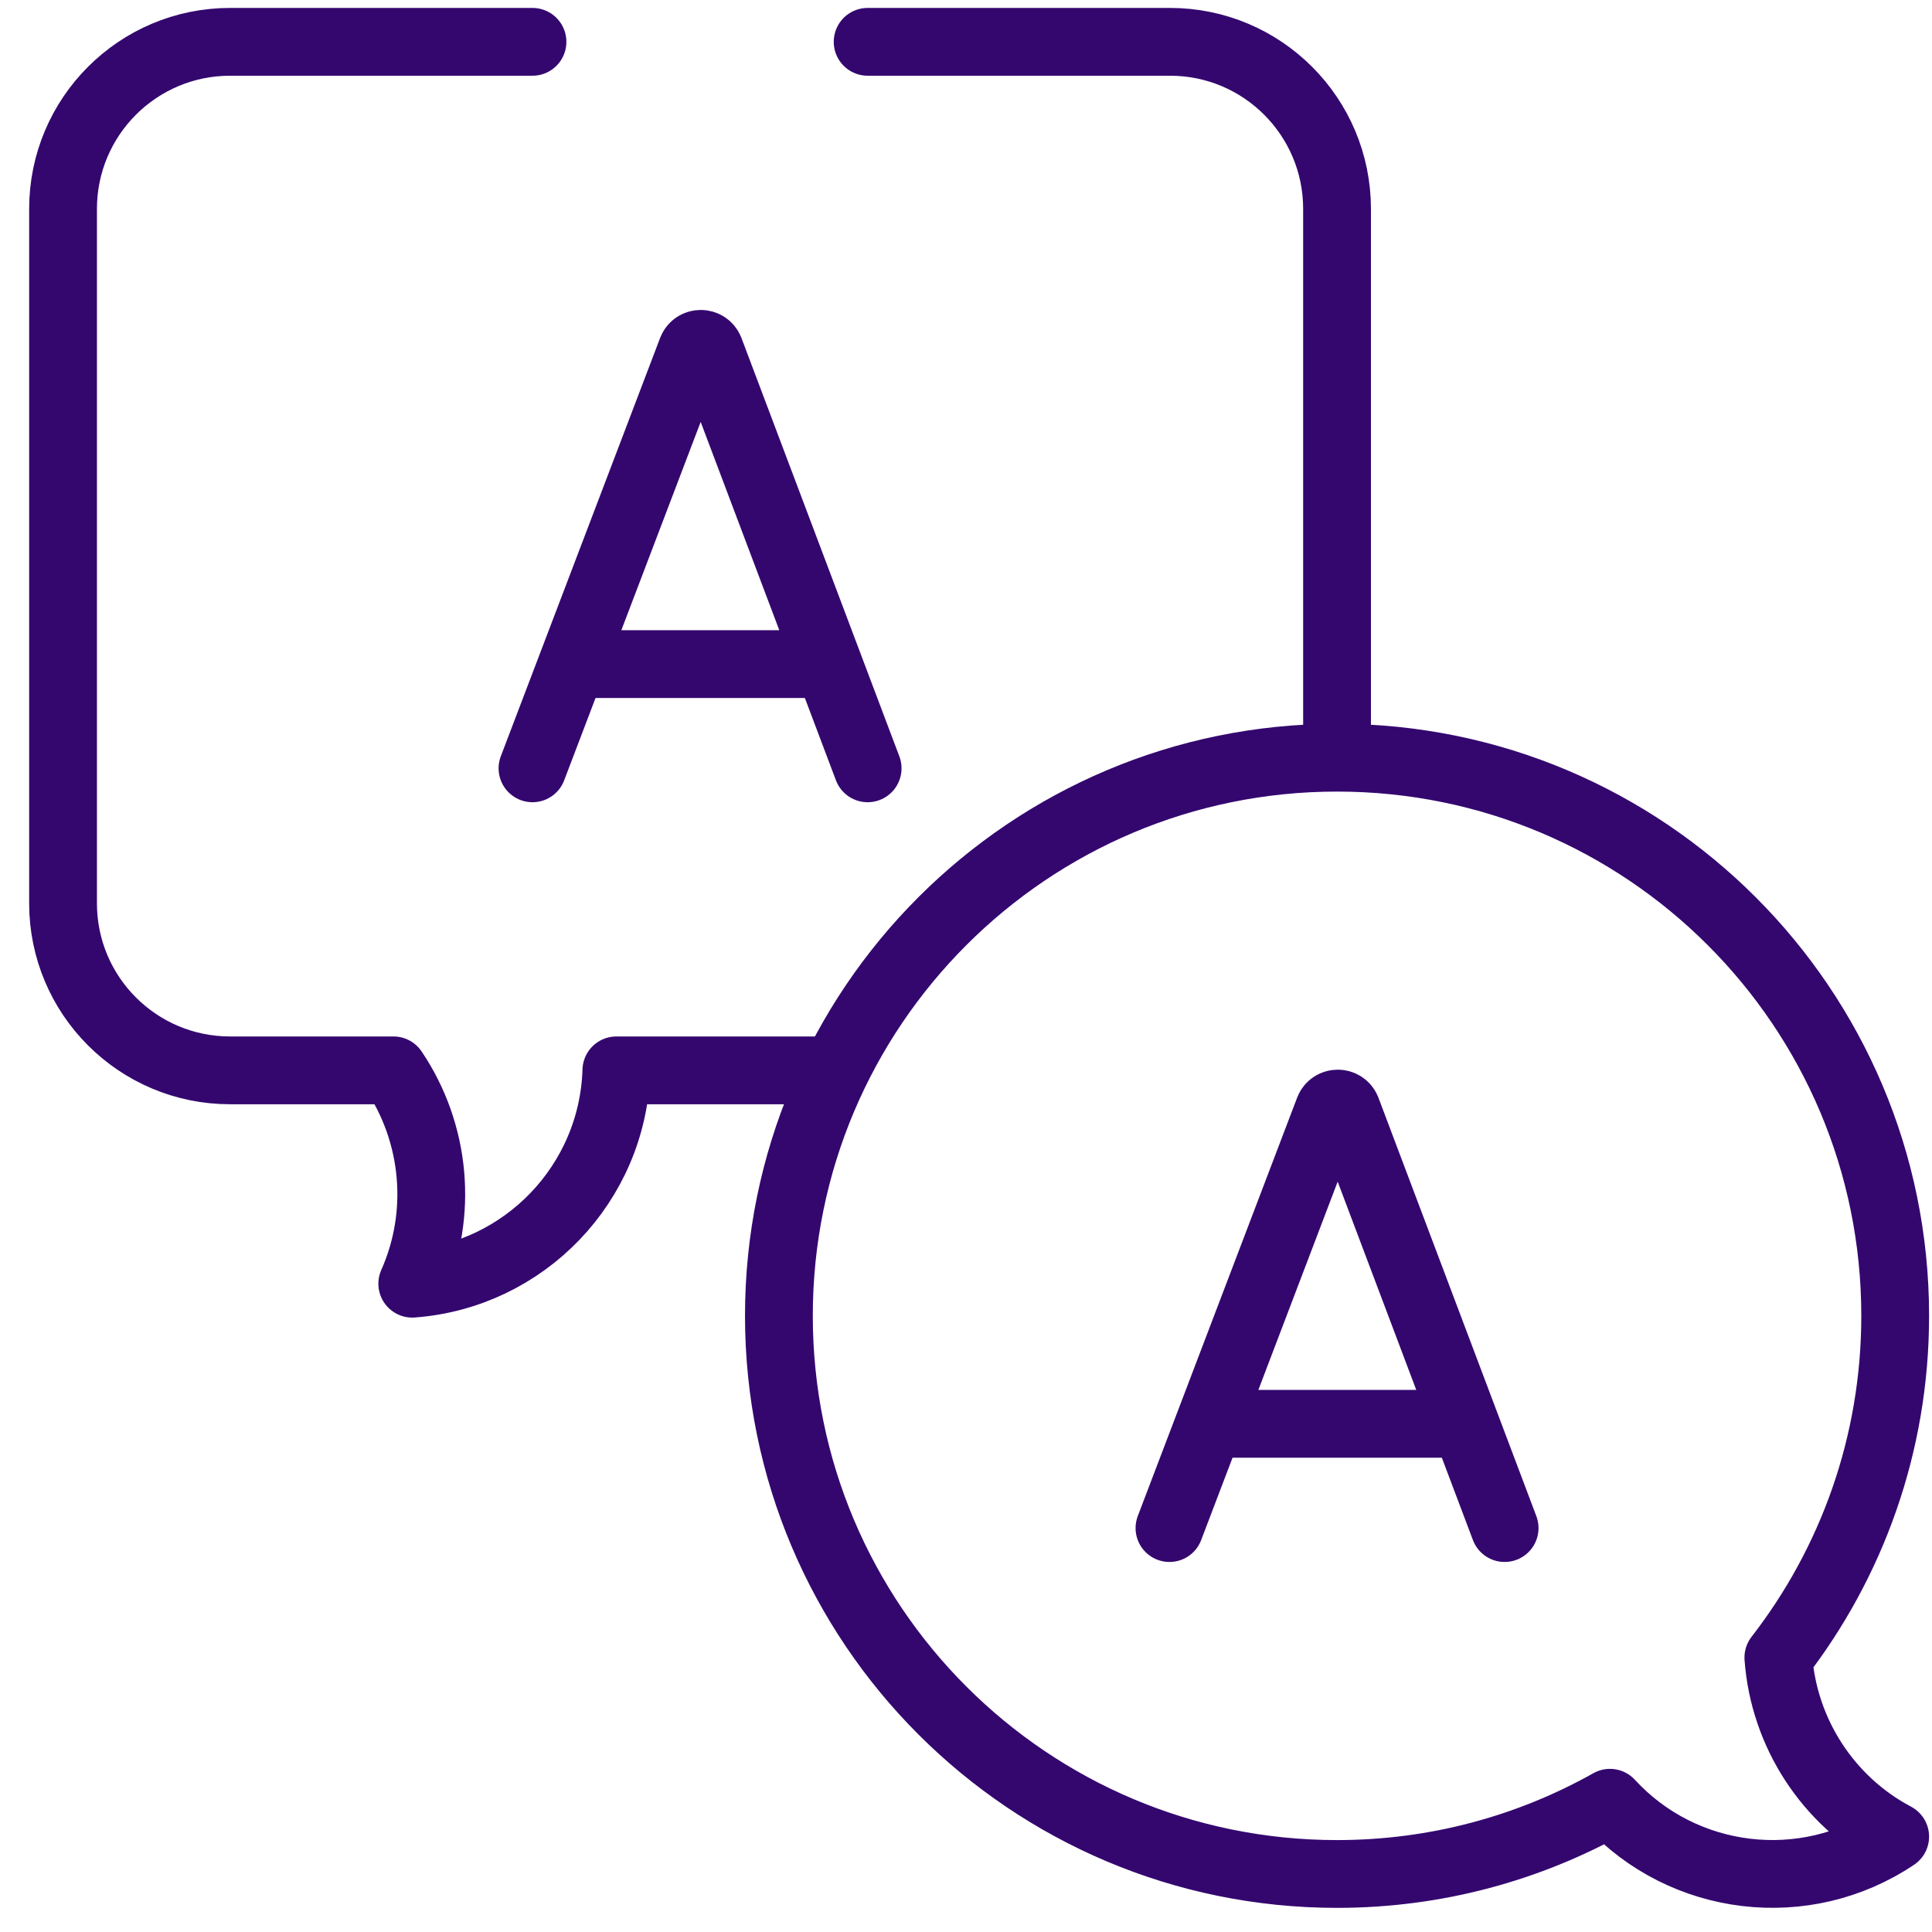
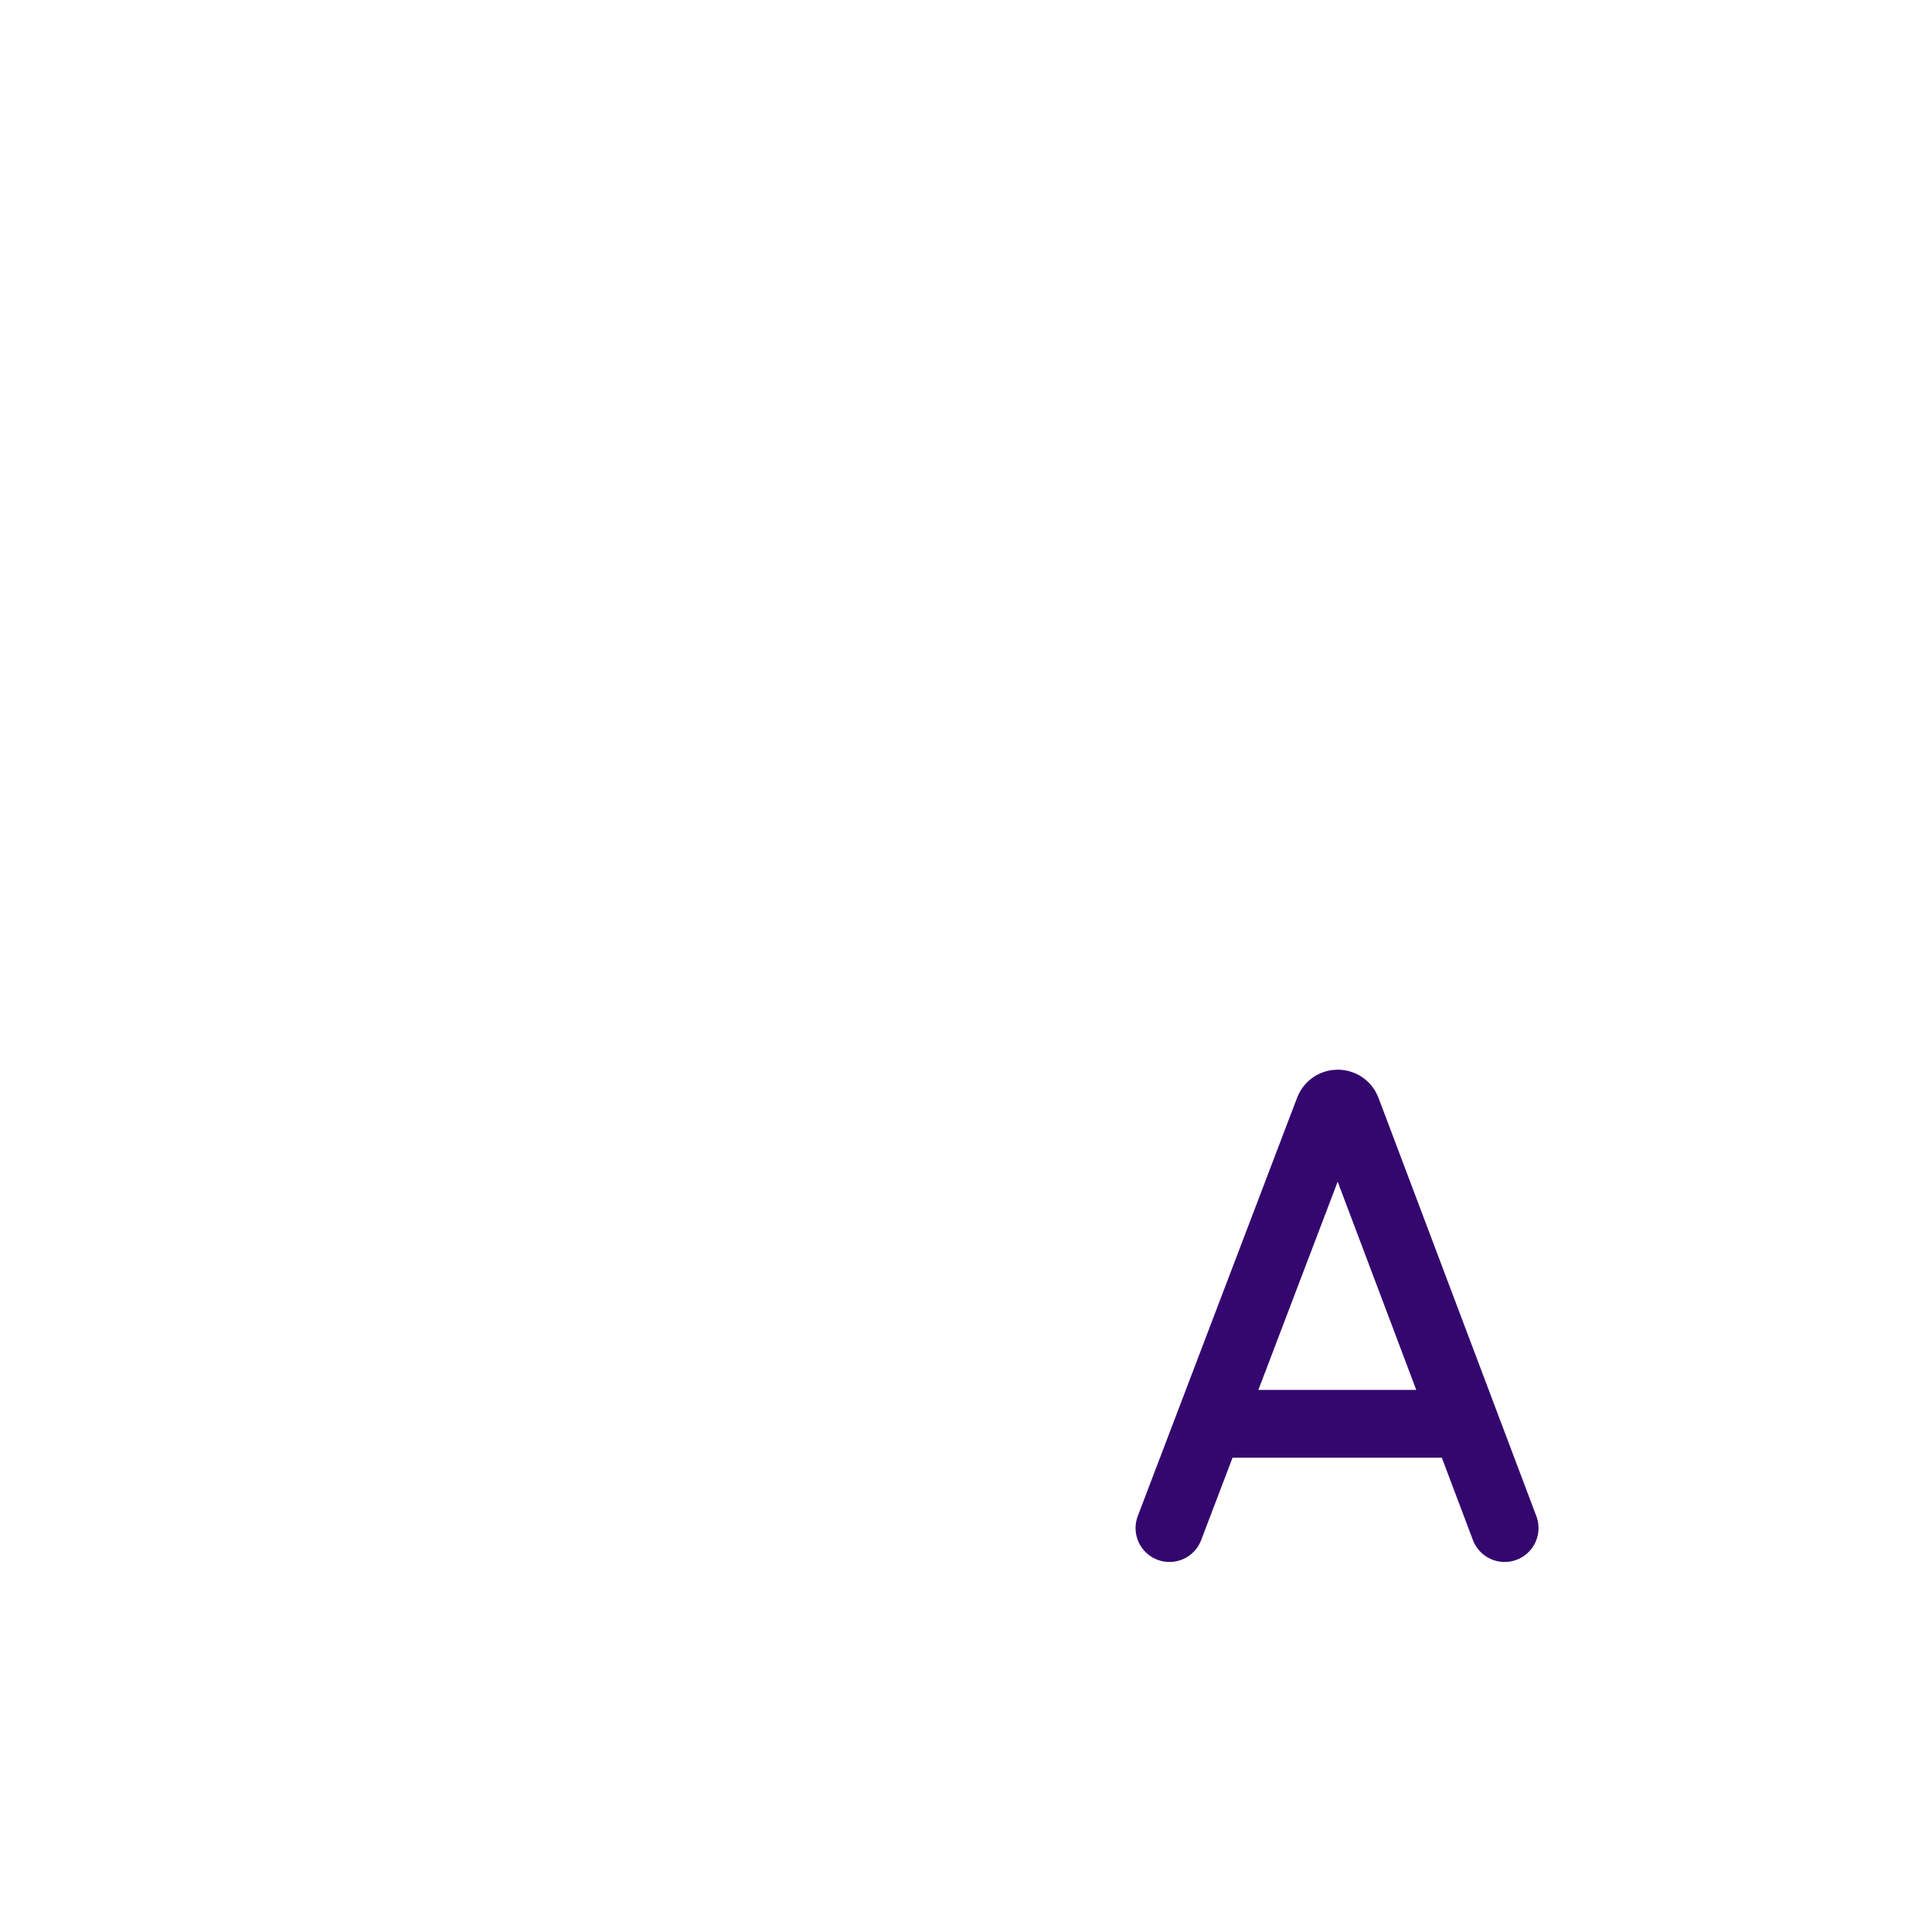
<svg xmlns="http://www.w3.org/2000/svg" width="57" height="57" viewBox="0 0 57 57" fill="none">
-   <path d="M15.71 1.234H6.789C4.067 1.234 1.86 3.441 1.86 6.163V26.651C1.86 29.373 4.067 31.579 6.789 31.579H11.609C12.853 33.423 13.082 35.811 12.163 37.873C15.466 37.627 18.082 34.92 18.185 31.579H24.53M39.447 22.245V6.163C39.447 3.441 37.241 1.234 34.519 1.234H25.598" stroke="#34076F" stroke-width="2" stroke-miterlimit="10" stroke-linecap="round" stroke-linejoin="round" />
-   <path d="M15.71 22.668L20.412 10.321C20.508 10.086 20.841 10.086 20.938 10.32L25.598 22.668M17.176 19.593H24.154M52.467 48.903C54.627 46.117 55.914 42.619 55.914 38.821C55.914 29.727 48.541 22.354 39.447 22.354C30.353 22.354 22.98 29.727 22.98 38.821C22.98 47.915 30.353 55.288 39.447 55.288C42.372 55.288 45.118 54.524 47.499 53.187C49.668 55.546 53.25 55.973 55.914 54.186C53.922 53.132 52.628 51.117 52.467 48.903Z" stroke="#34076F" stroke-width="2" stroke-miterlimit="10" stroke-linecap="round" stroke-linejoin="round" />
  <path d="M34.503 45.083L39.206 32.735C39.302 32.5 39.635 32.5 39.731 32.734L44.391 45.083M35.97 42.007H42.948" stroke="#34076F" stroke-width="2" stroke-miterlimit="10" stroke-linecap="round" stroke-linejoin="round" />
</svg>